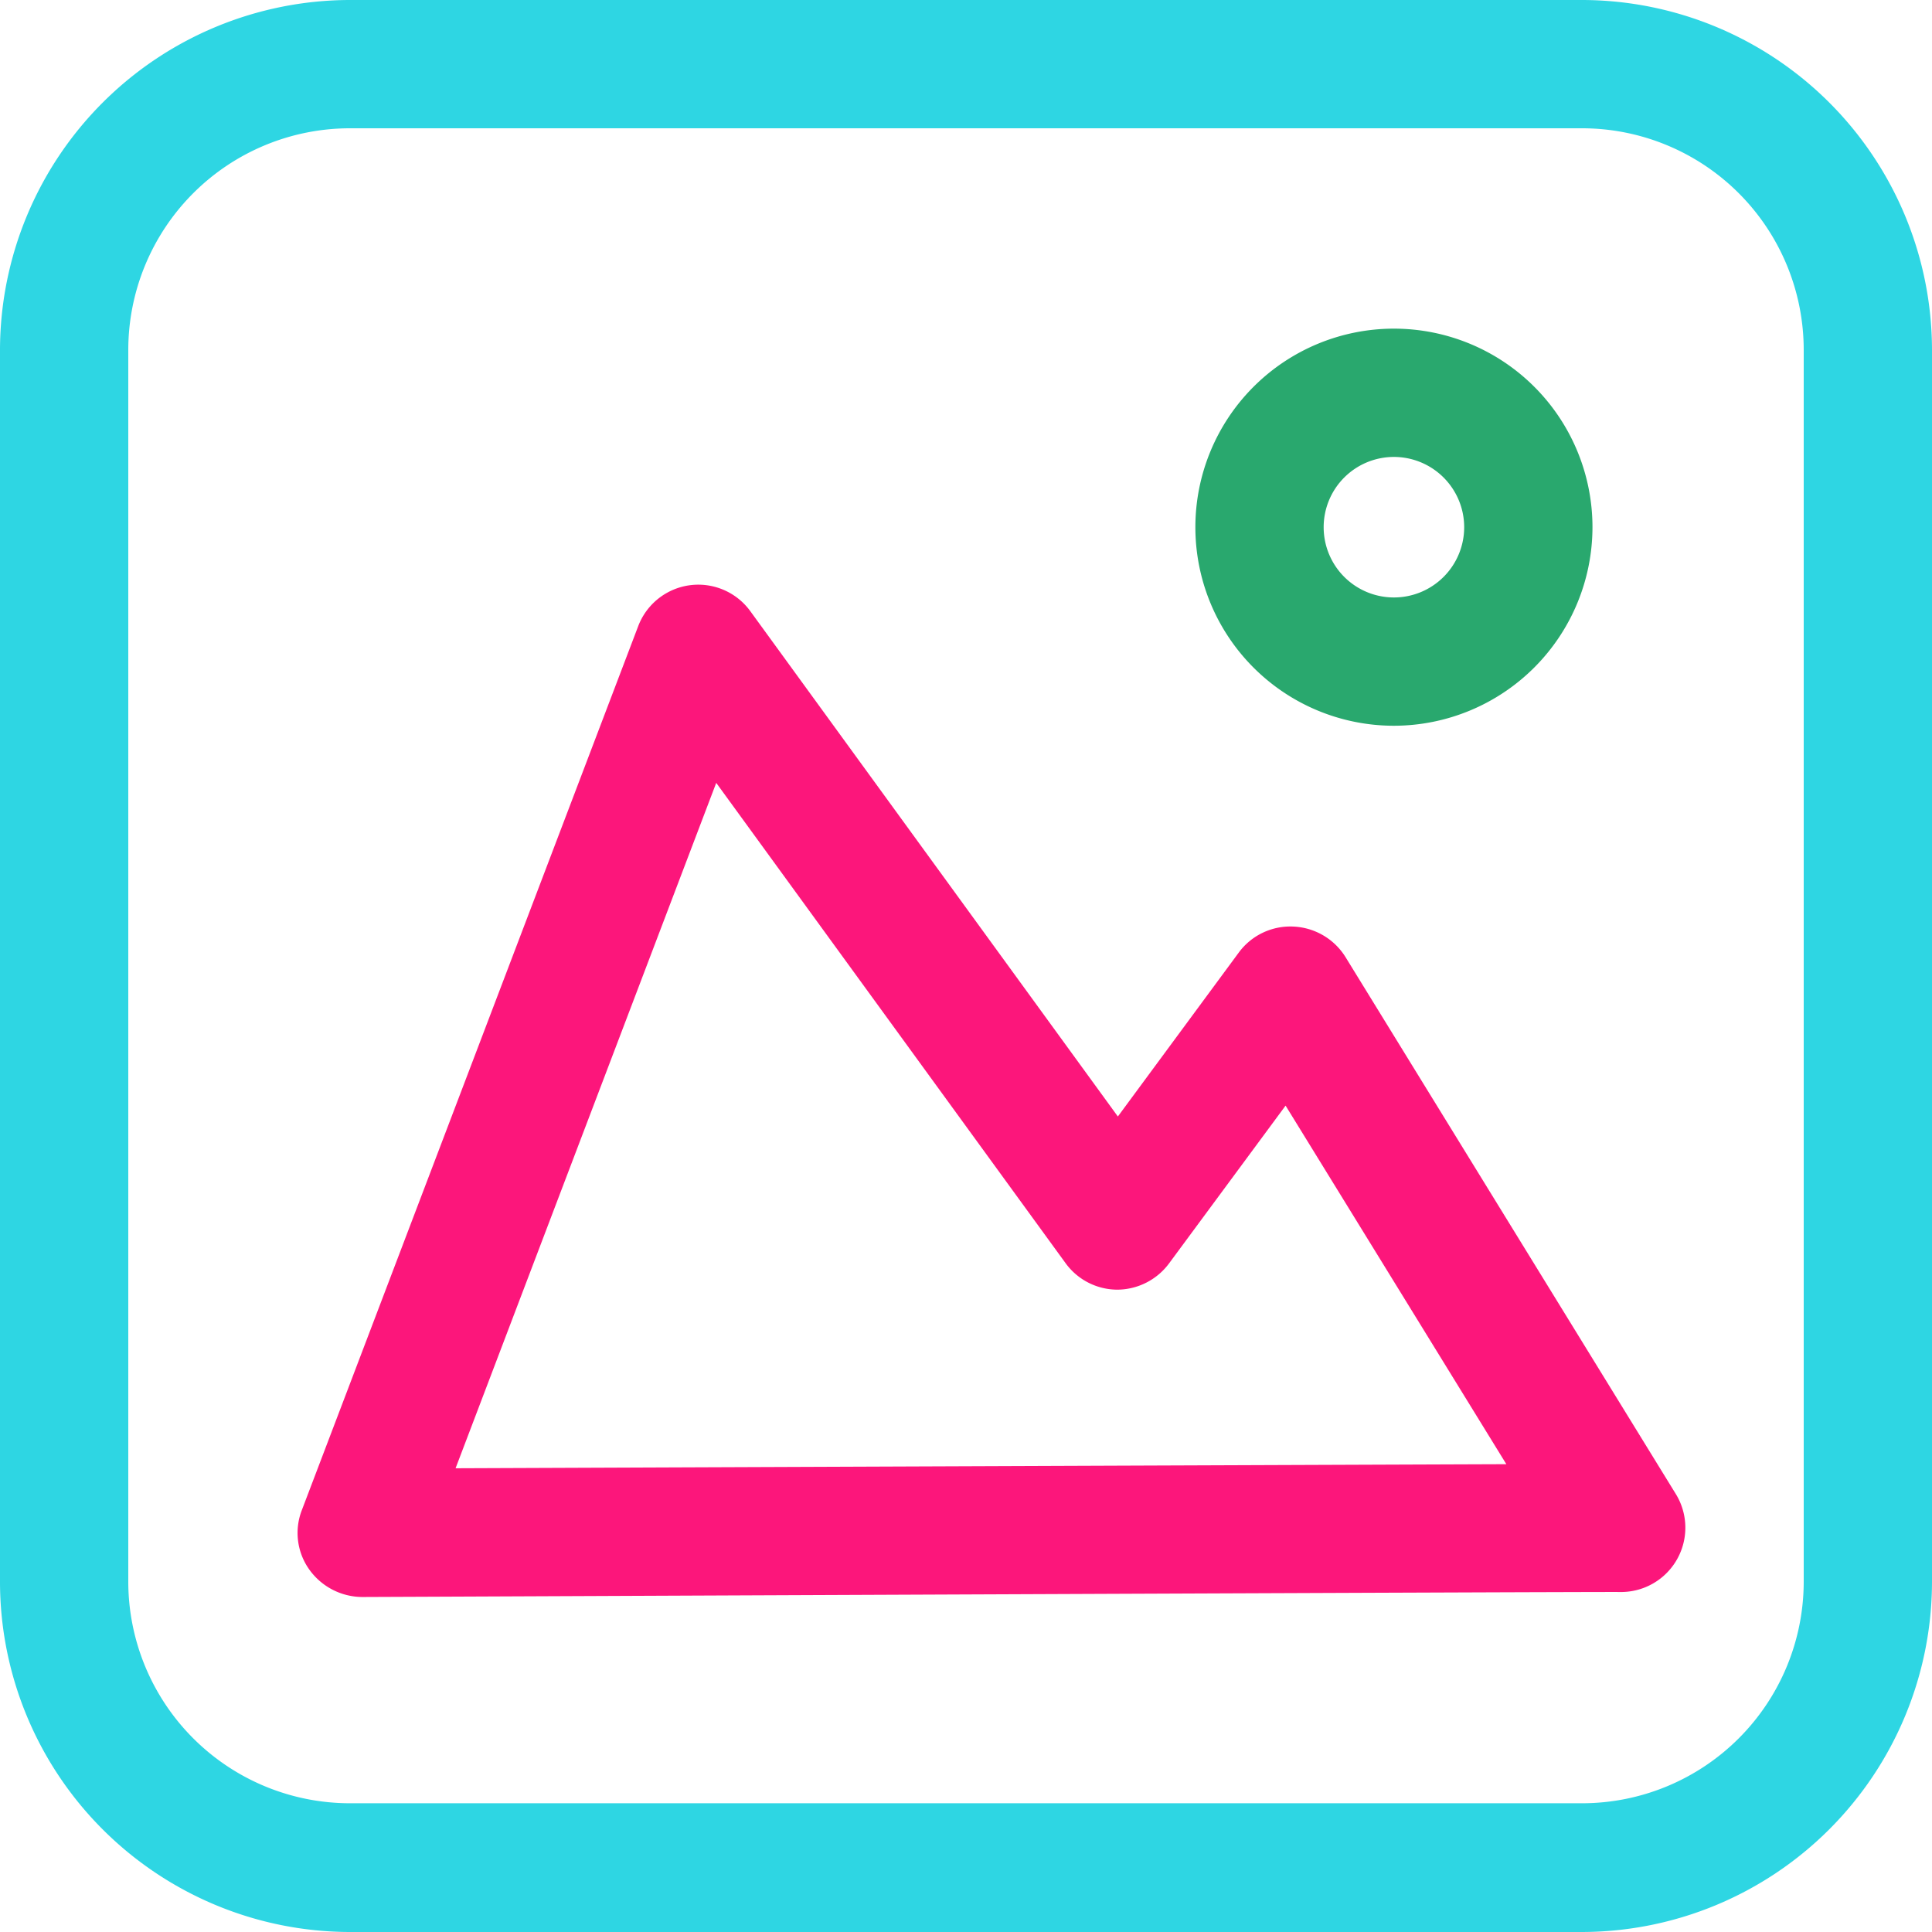
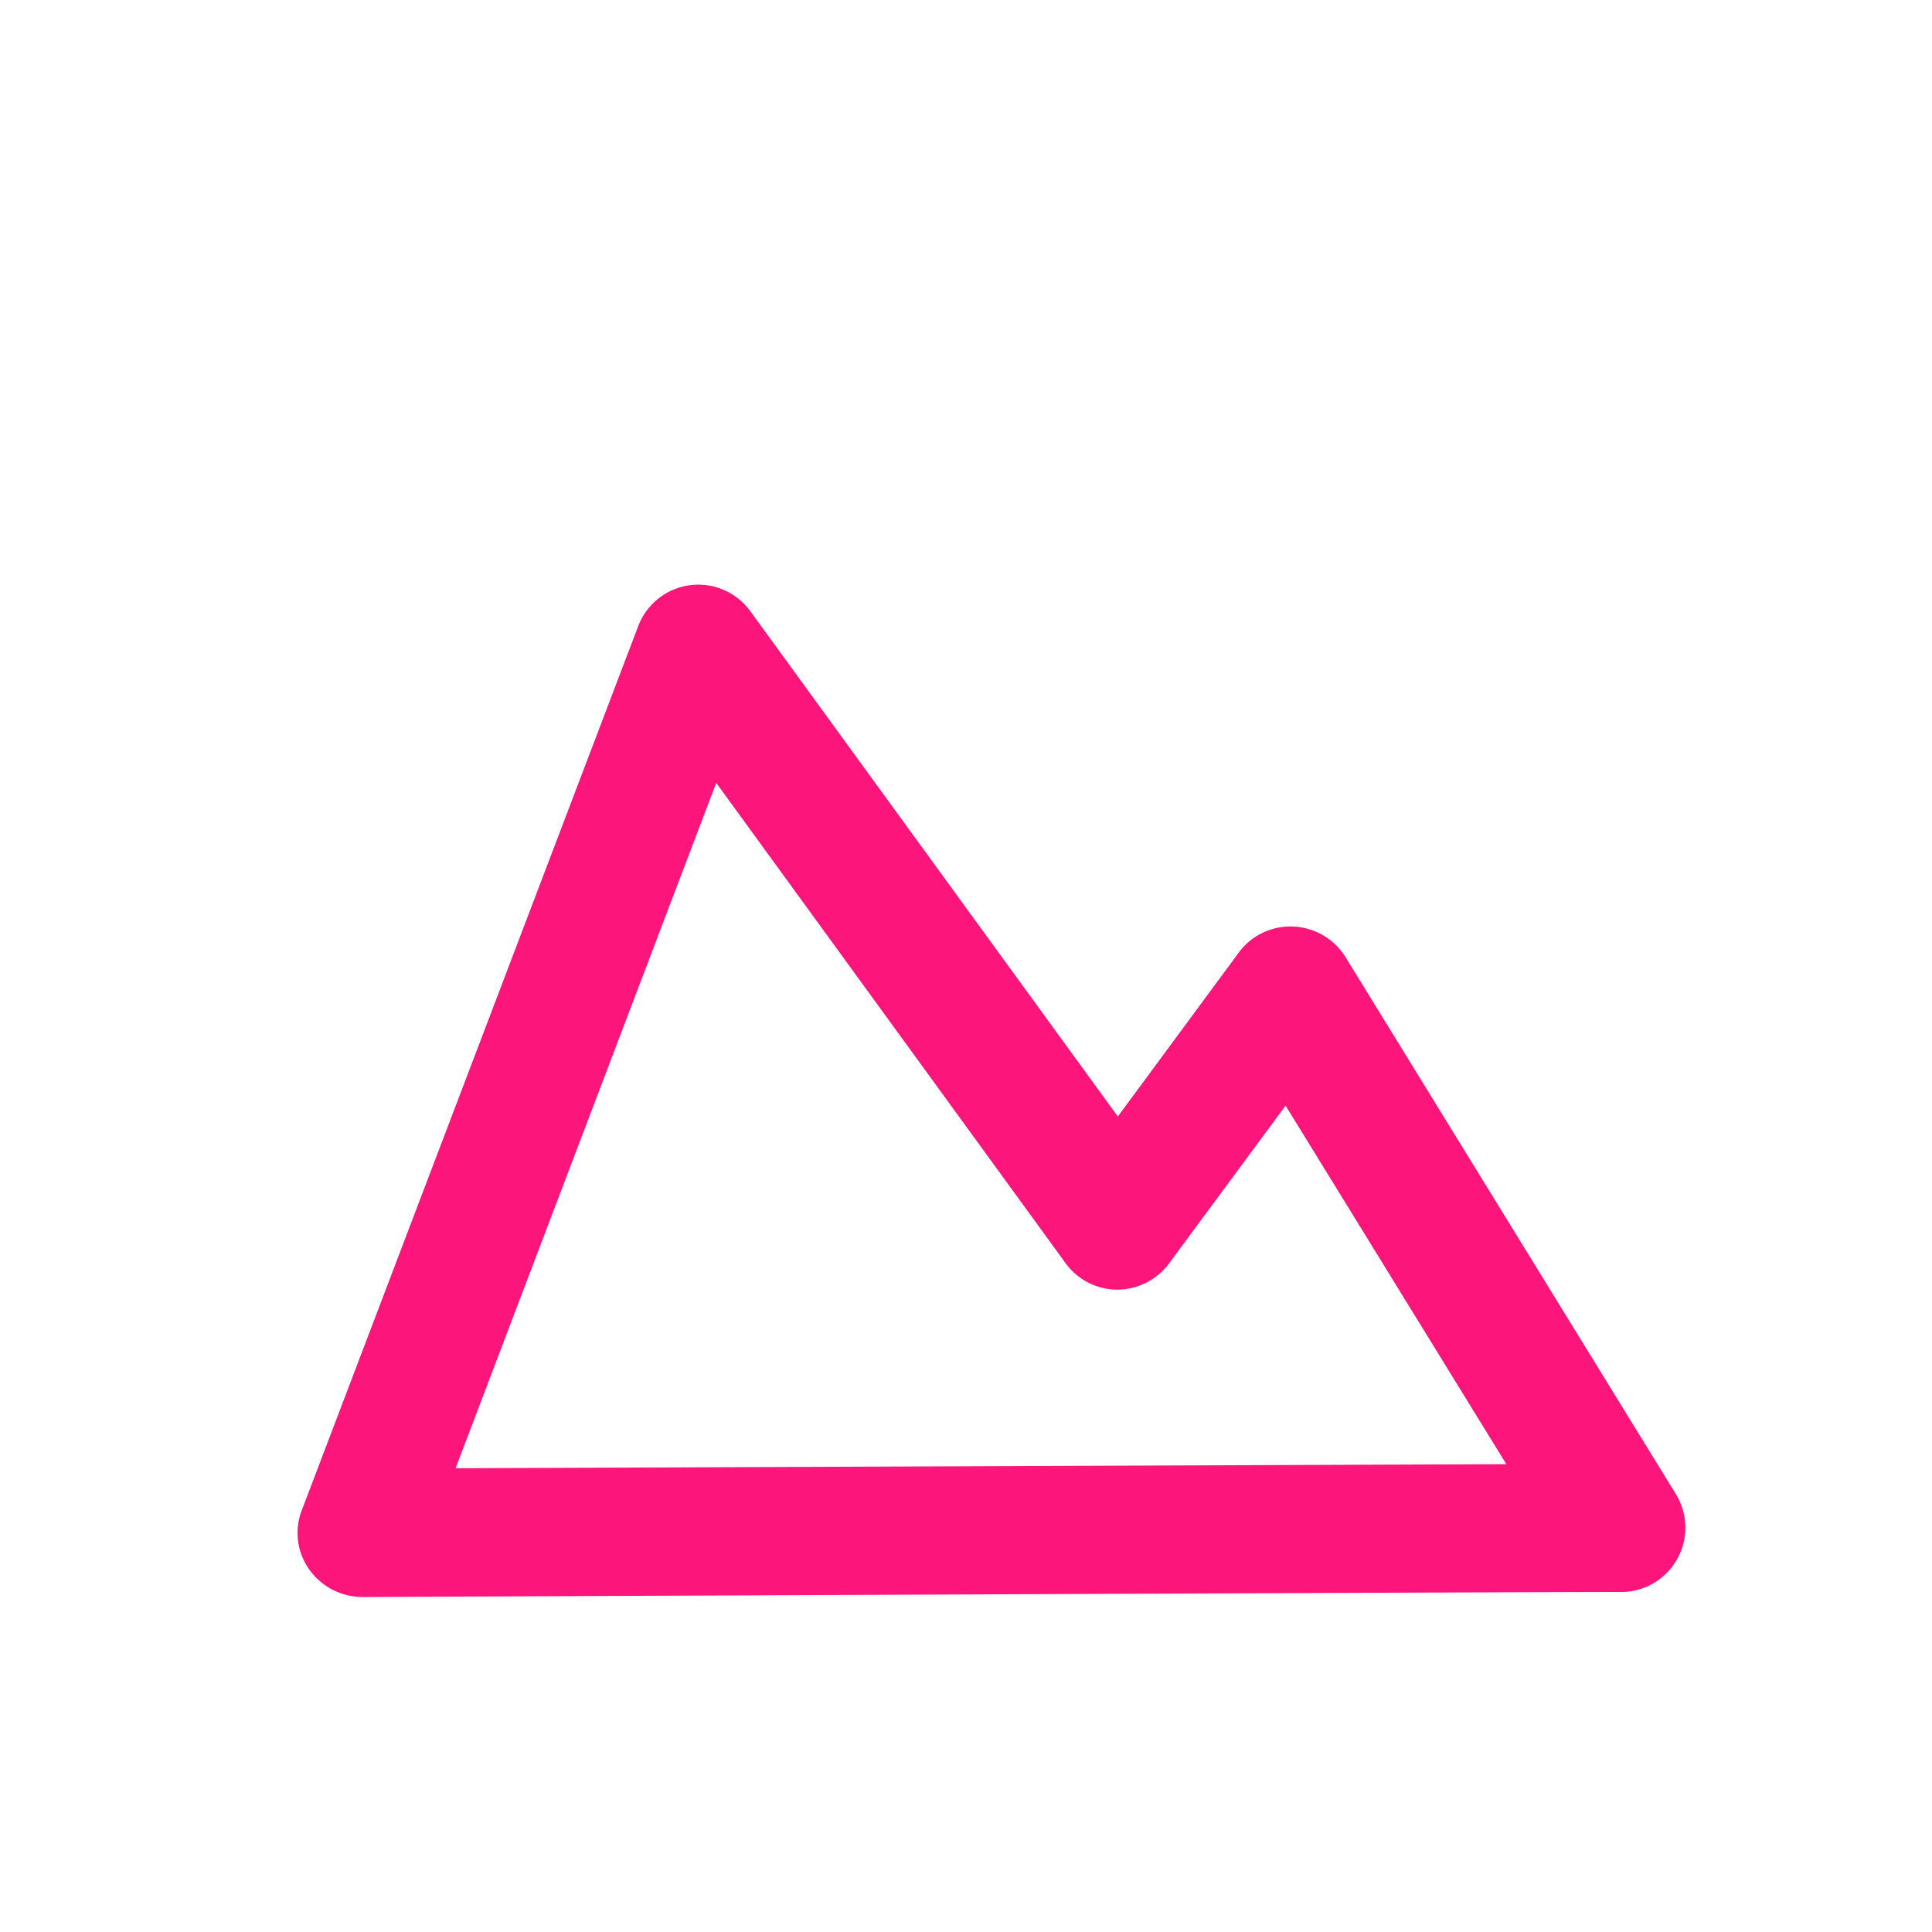
<svg xmlns="http://www.w3.org/2000/svg" viewBox="0 0 426.2 426.2">
  <defs>
    <style>.a{fill:#2ed6e3;}.b{fill:#fc167b;}.c{fill:#29a86e;}</style>
  </defs>
  <title>image</title>
-   <path class="a" d="M536.1,607.5H264.4a77.31,77.31,0,0,1-77.2-77.2V258.5a77.31,77.31,0,0,1,77.2-77.2H536.2a77.31,77.31,0,0,1,77.2,77.2V530.2A77.35,77.35,0,0,1,536.1,607.5ZM264.4,209.6a48.91,48.91,0,0,0-48.9,48.9V530.2a48.91,48.91,0,0,0,48.9,48.9H536.2a48.91,48.91,0,0,0,48.9-48.9V258.5a48.91,48.91,0,0,0-48.9-48.9Z" transform="translate(-187.2 -181.3)" />
  <path class="b" d="M267.1,533.6a14.46,14.46,0,0,1-11.7-6.1,13.91,13.91,0,0,1-1.6-13.1l74.2-195a14.18,14.18,0,0,1,24.7-3.3l81.1,111.5,26.7-36.2a14.12,14.12,0,0,1,12-5.7,14.27,14.27,0,0,1,11.5,6.7l72.9,118.5a14.19,14.19,0,0,1-12.1,21.6c-4.1-.1-274.9,1.1-277.7,1.1ZM345.2,354,287.7,505.2c50.3-.2,177.4-.7,231.8-.9l-48.7-79.1L445.1,460a14.3,14.3,0,0,1-11.4,5.8h0a14.16,14.16,0,0,1-11.4-5.8Z" transform="translate(-187.2 -181.3)" />
-   <path class="c" d="M494.7,341.4a43.8,43.8,0,1,1,43.8-43.8A43.85,43.85,0,0,1,494.7,341.4Zm0-59.3a15.5,15.5,0,1,0,15.5,15.5A15.51,15.51,0,0,0,494.7,282.1Z" transform="translate(-187.2 -181.3)" />
</svg>